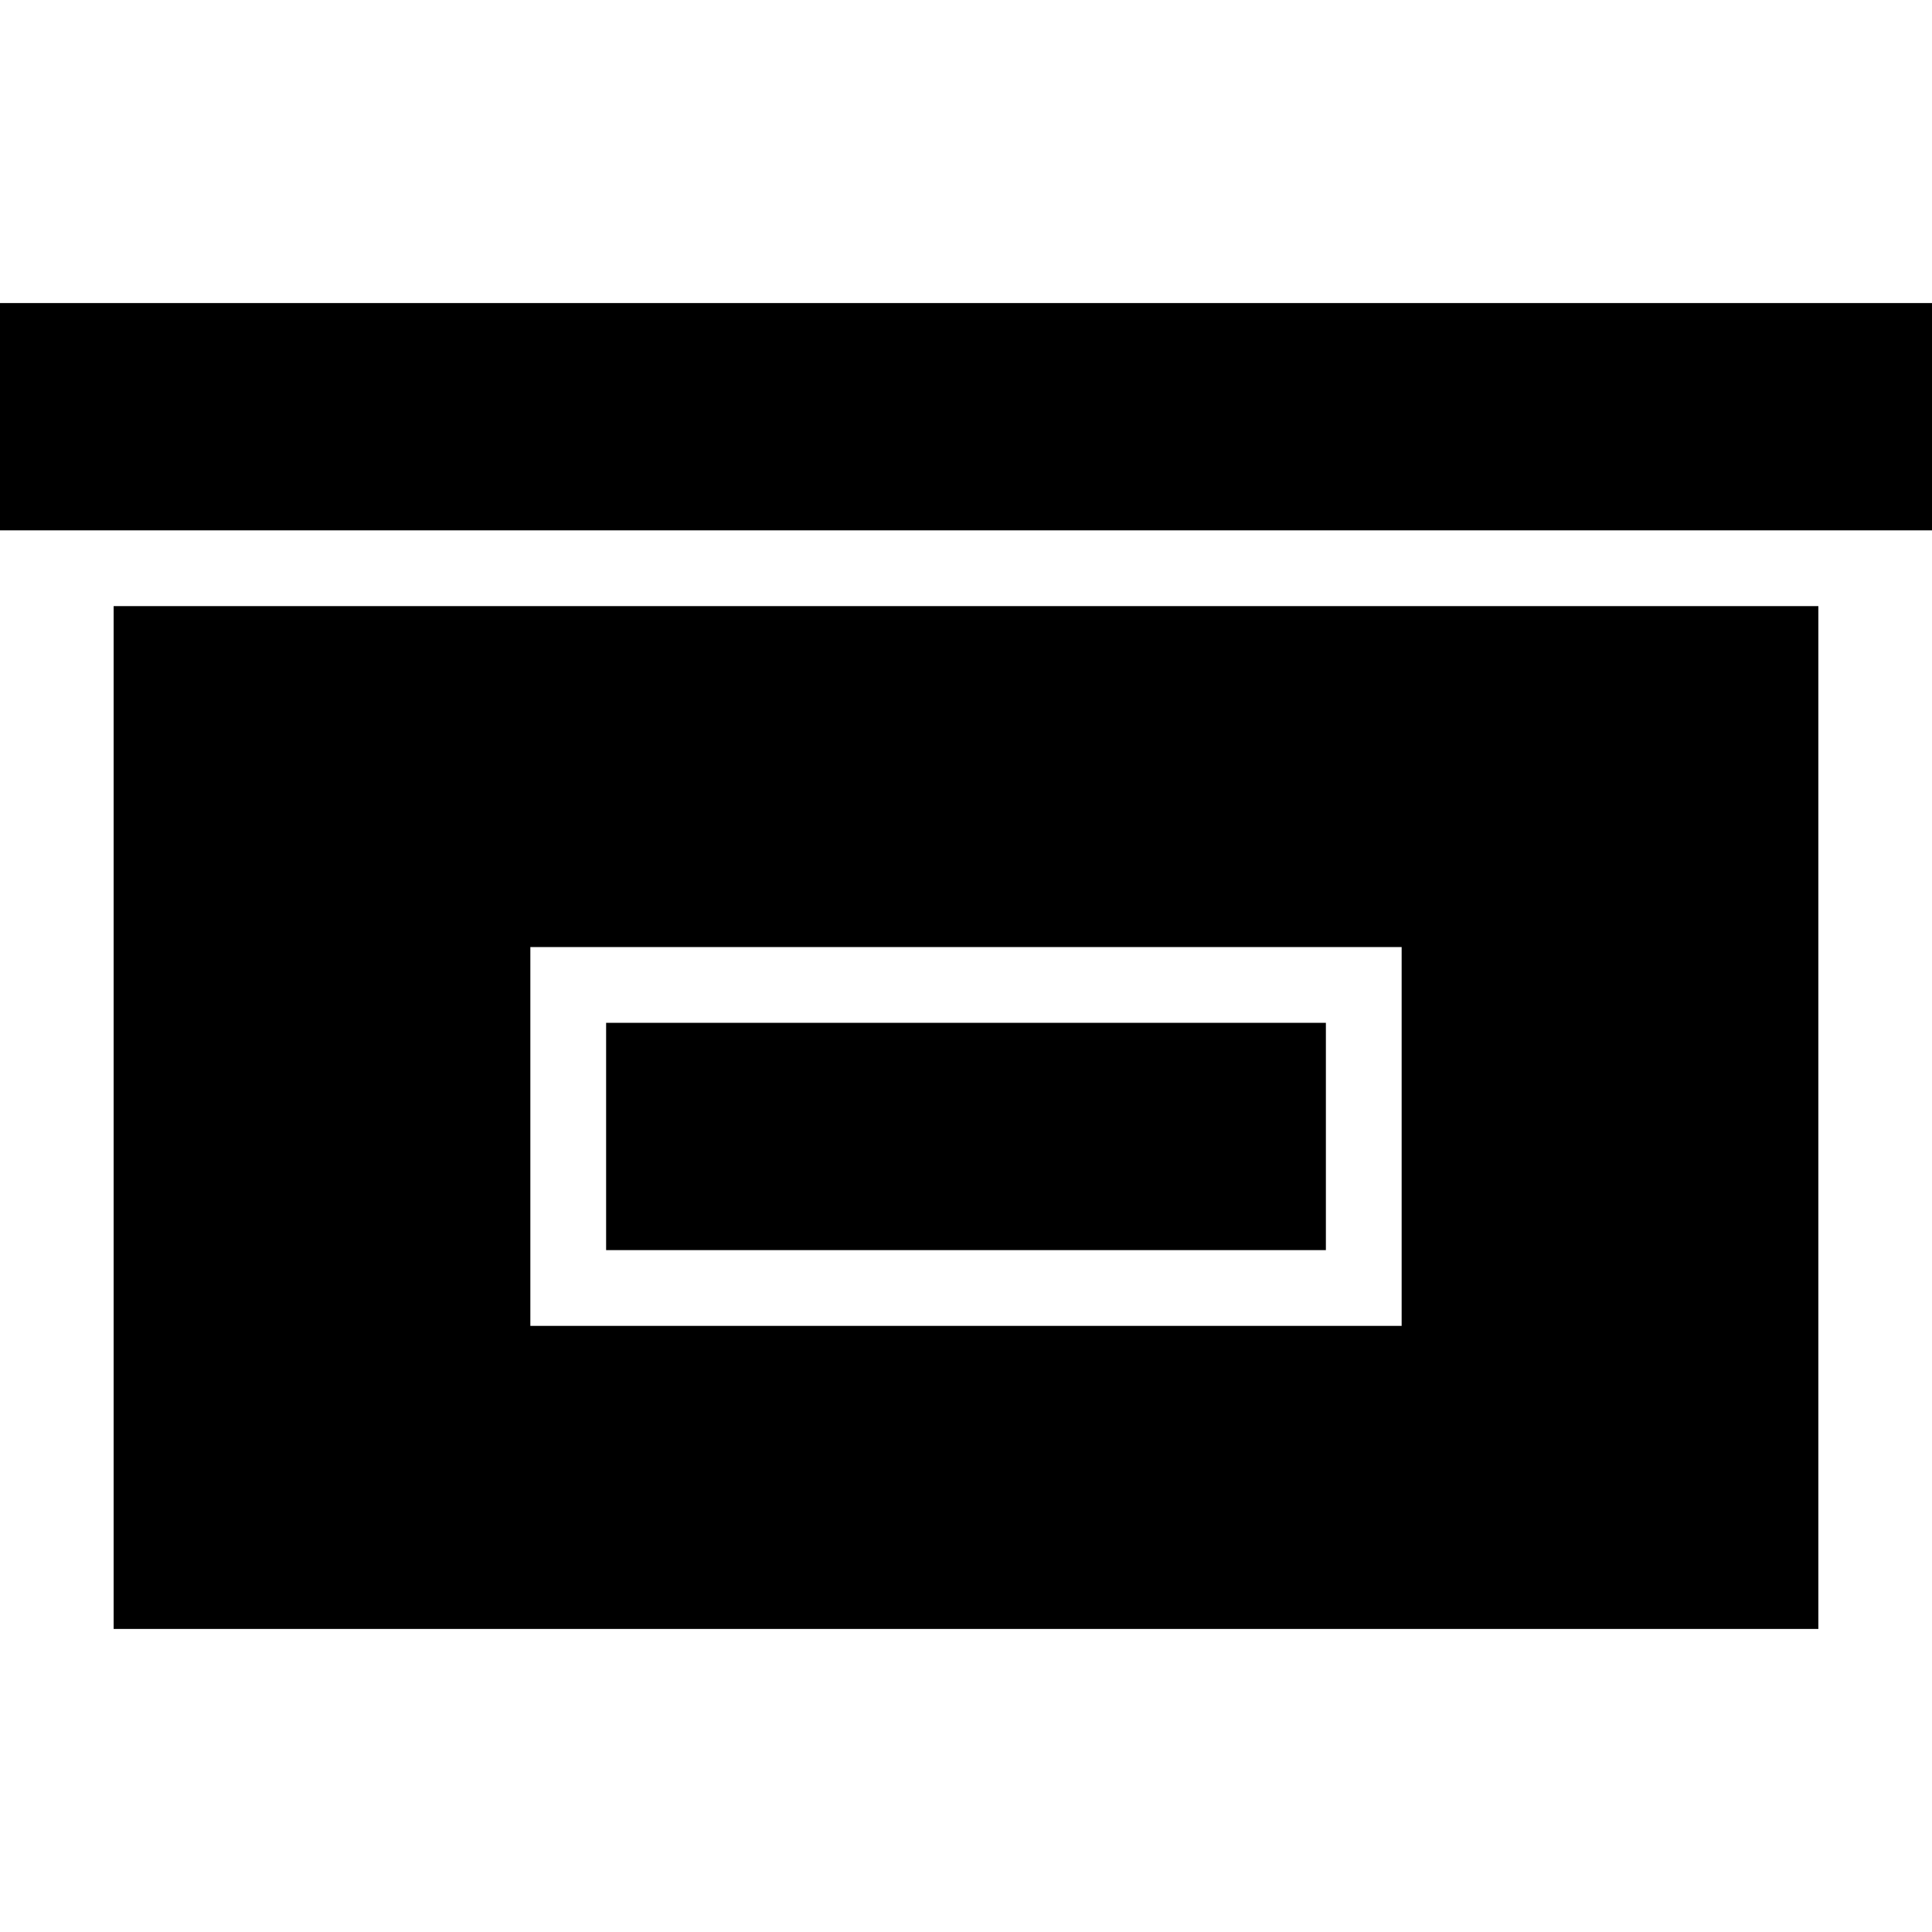
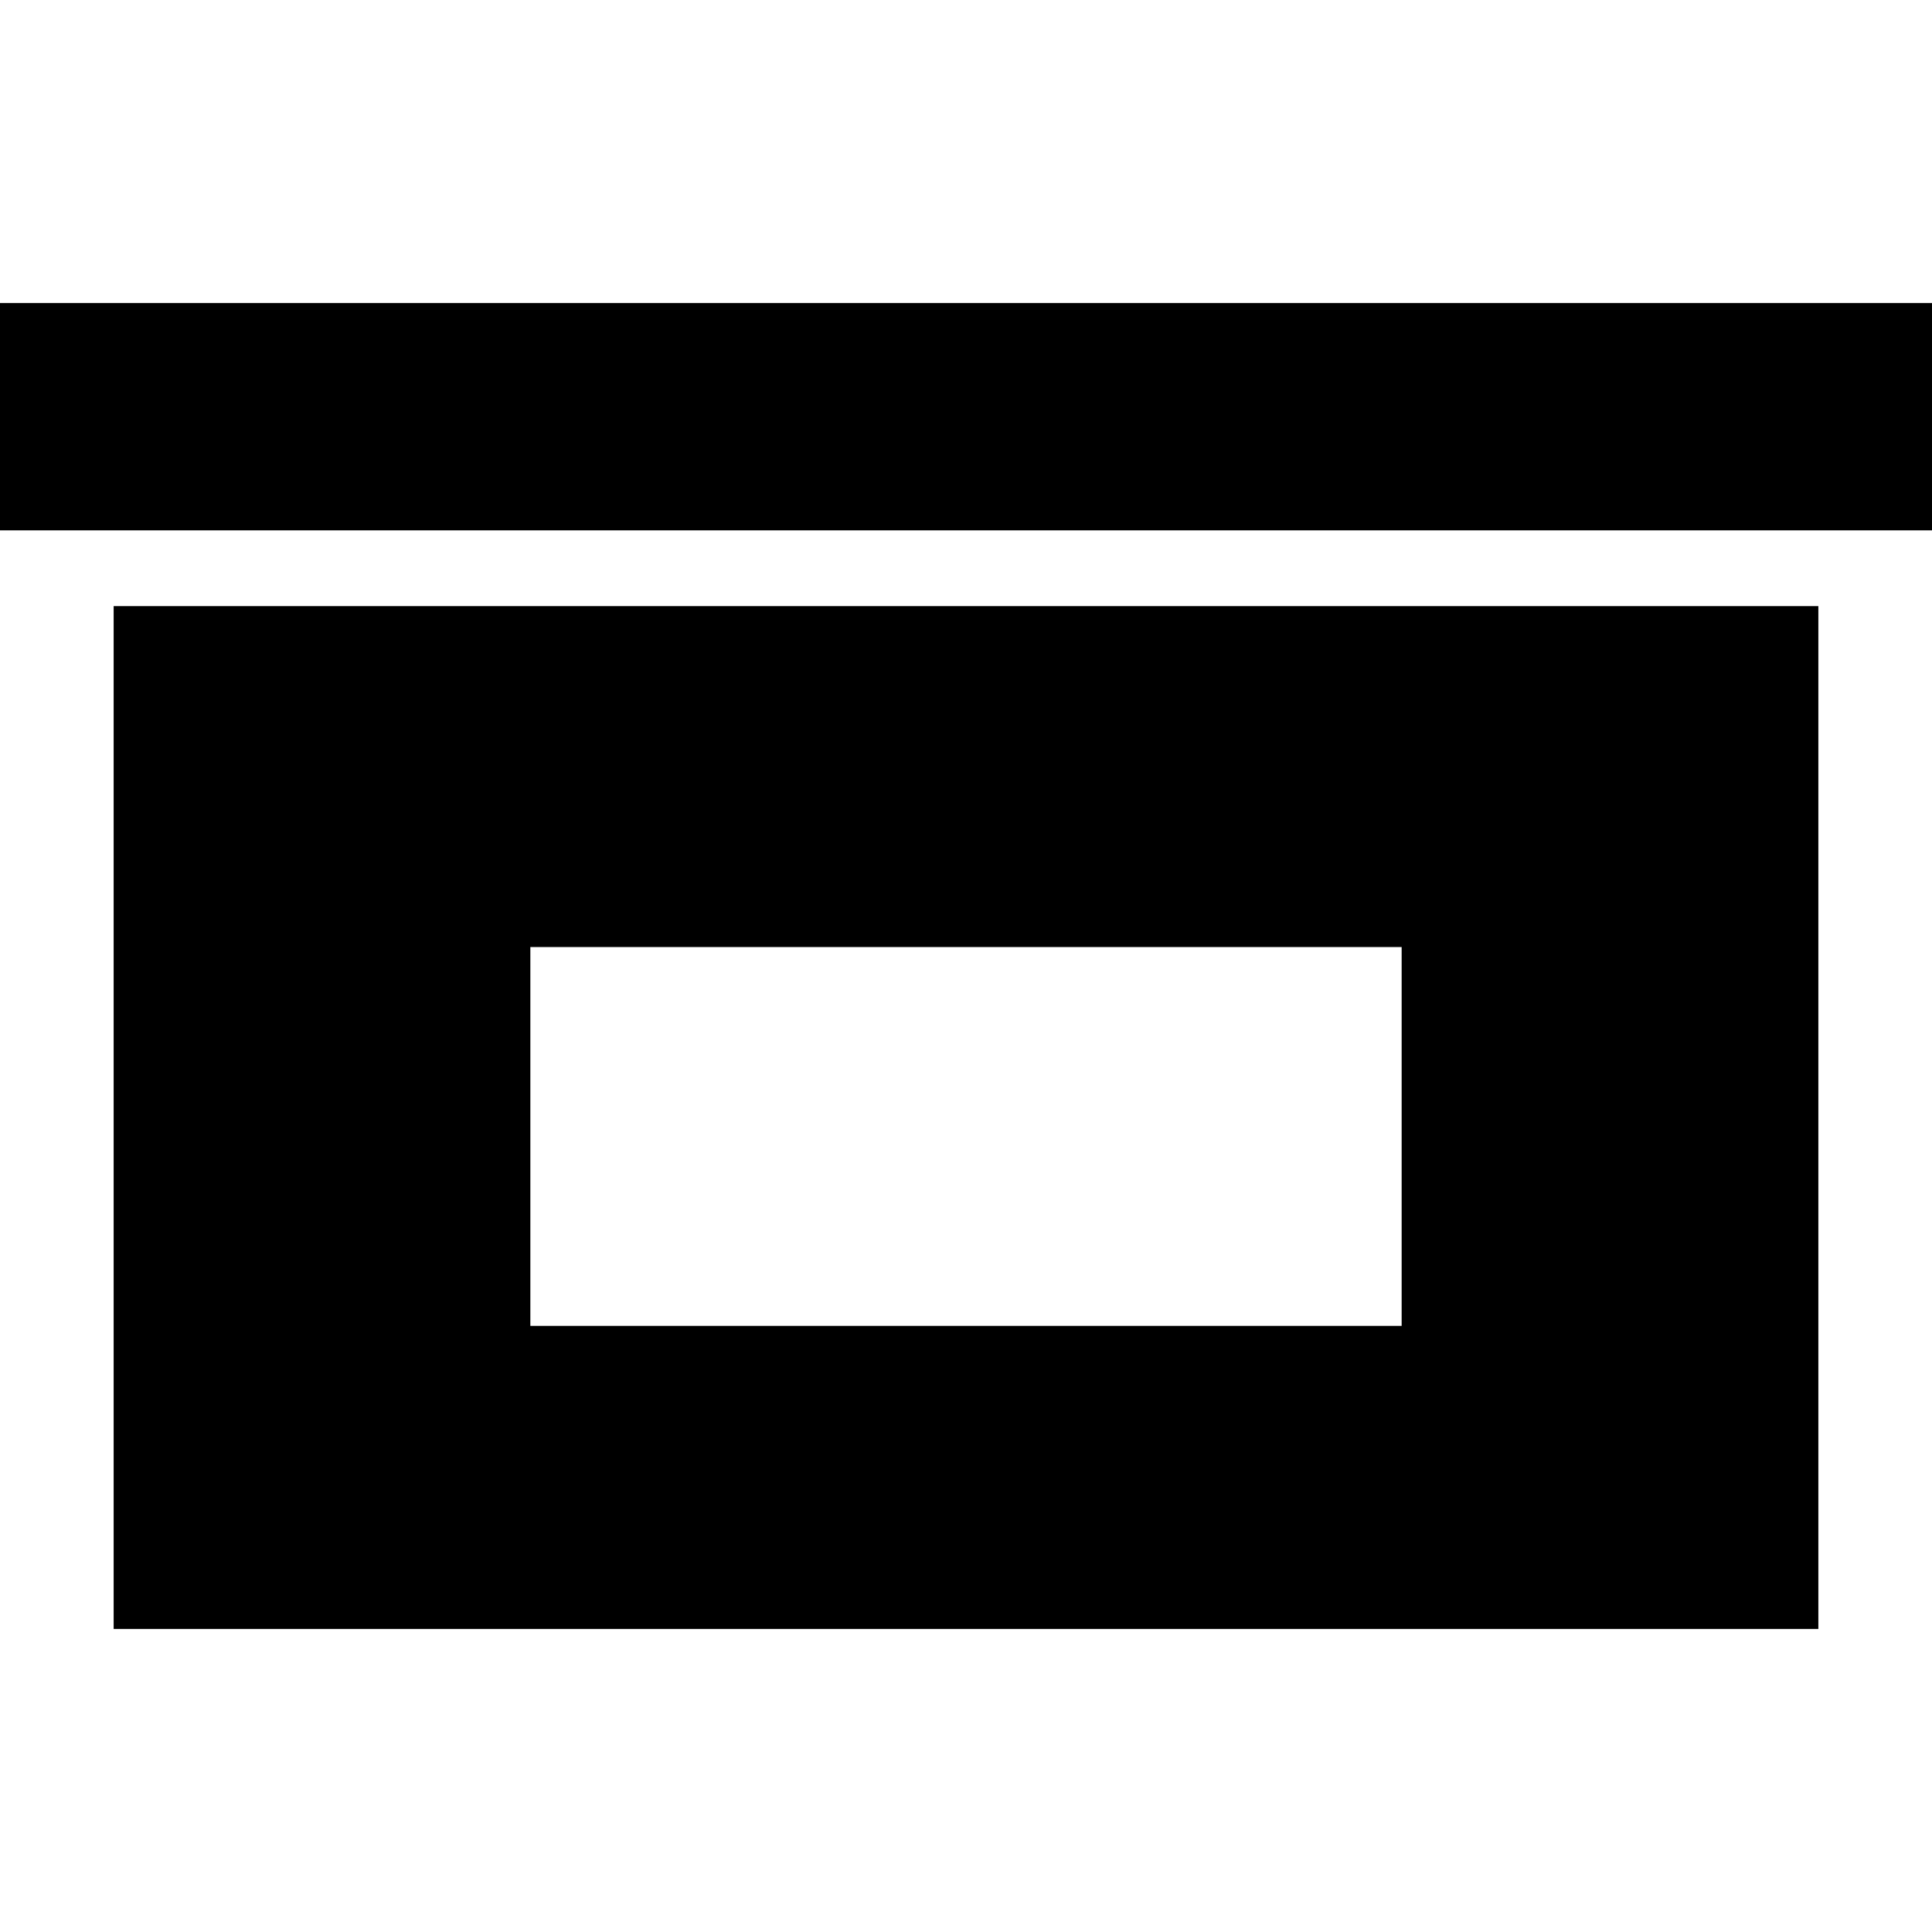
<svg xmlns="http://www.w3.org/2000/svg" fill="#000000" version="1.1" id="Capa_1" width="800px" height="800px" viewBox="0 0 487.688 487.688" xml:space="preserve">
  <g>
    <g>
      <path d="M459,153H28.688v258.188H459V153z M353.812,334.688H133.875v-95.625h219.938V334.688z" />
      <rect y="76.5" width="487.688" height="57.375" />
-       <rect x="153" y="258.188" width="181.688" height="57.375" />
    </g>
  </g>
</svg>